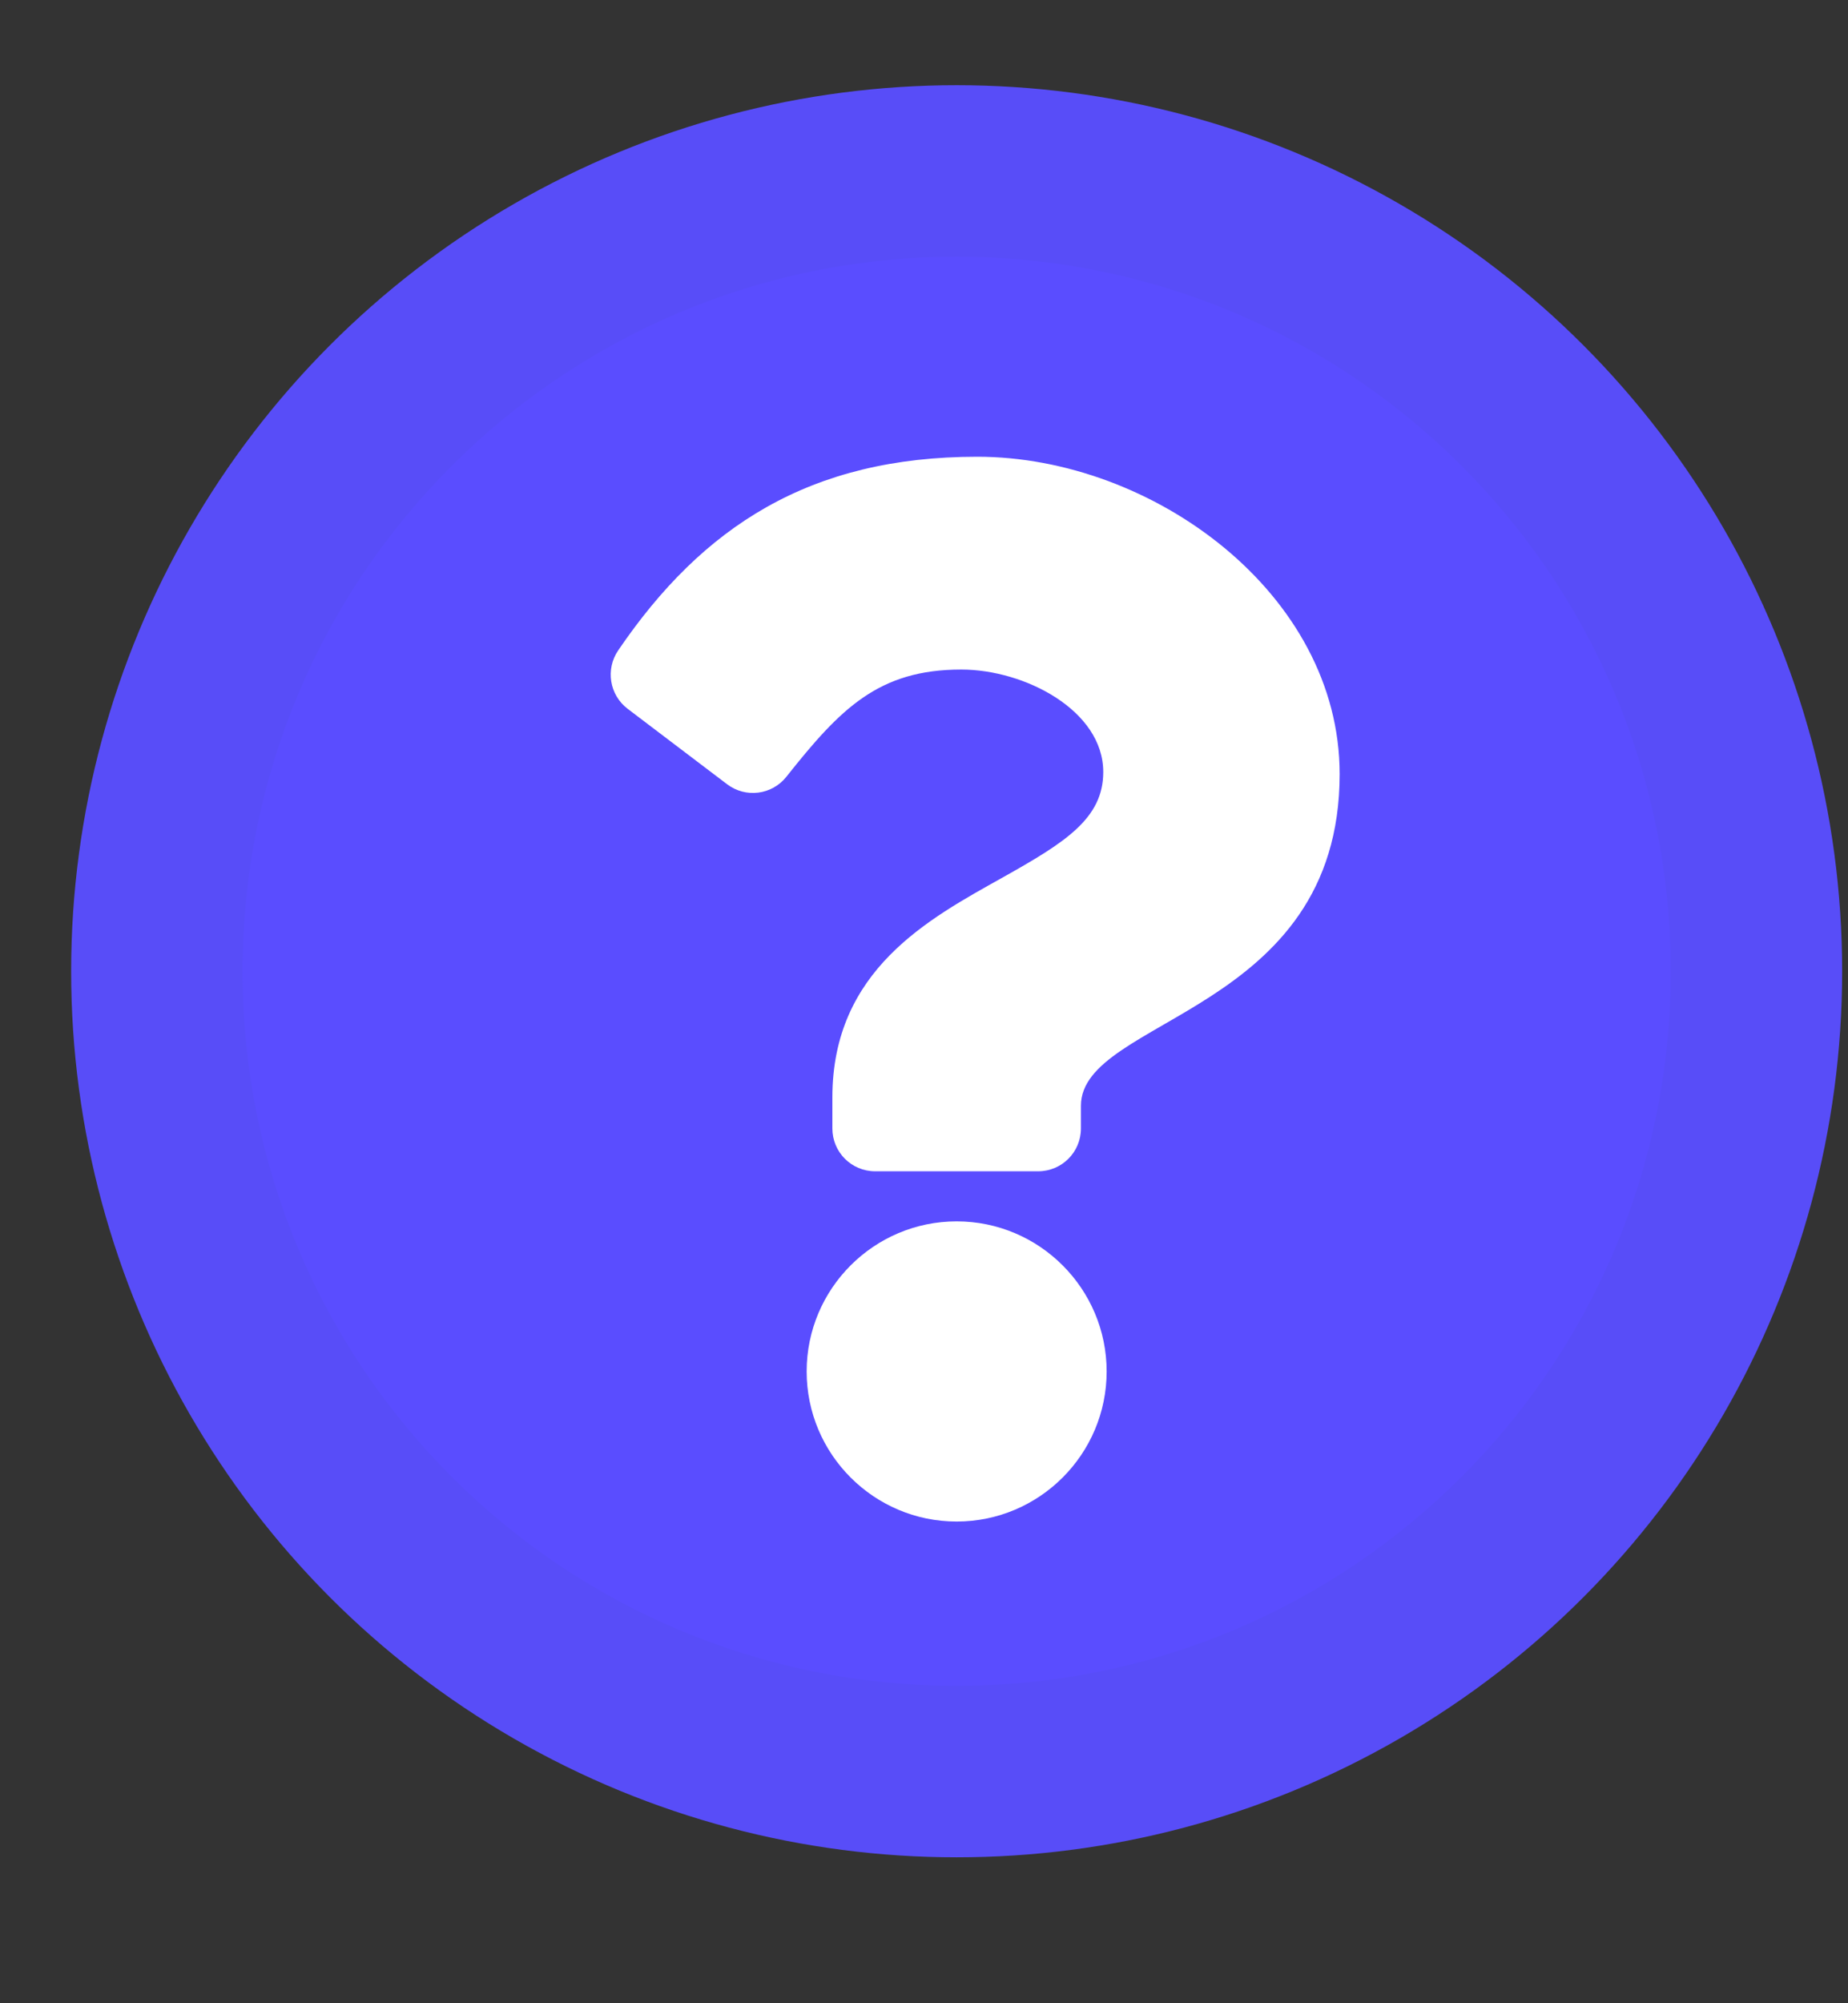
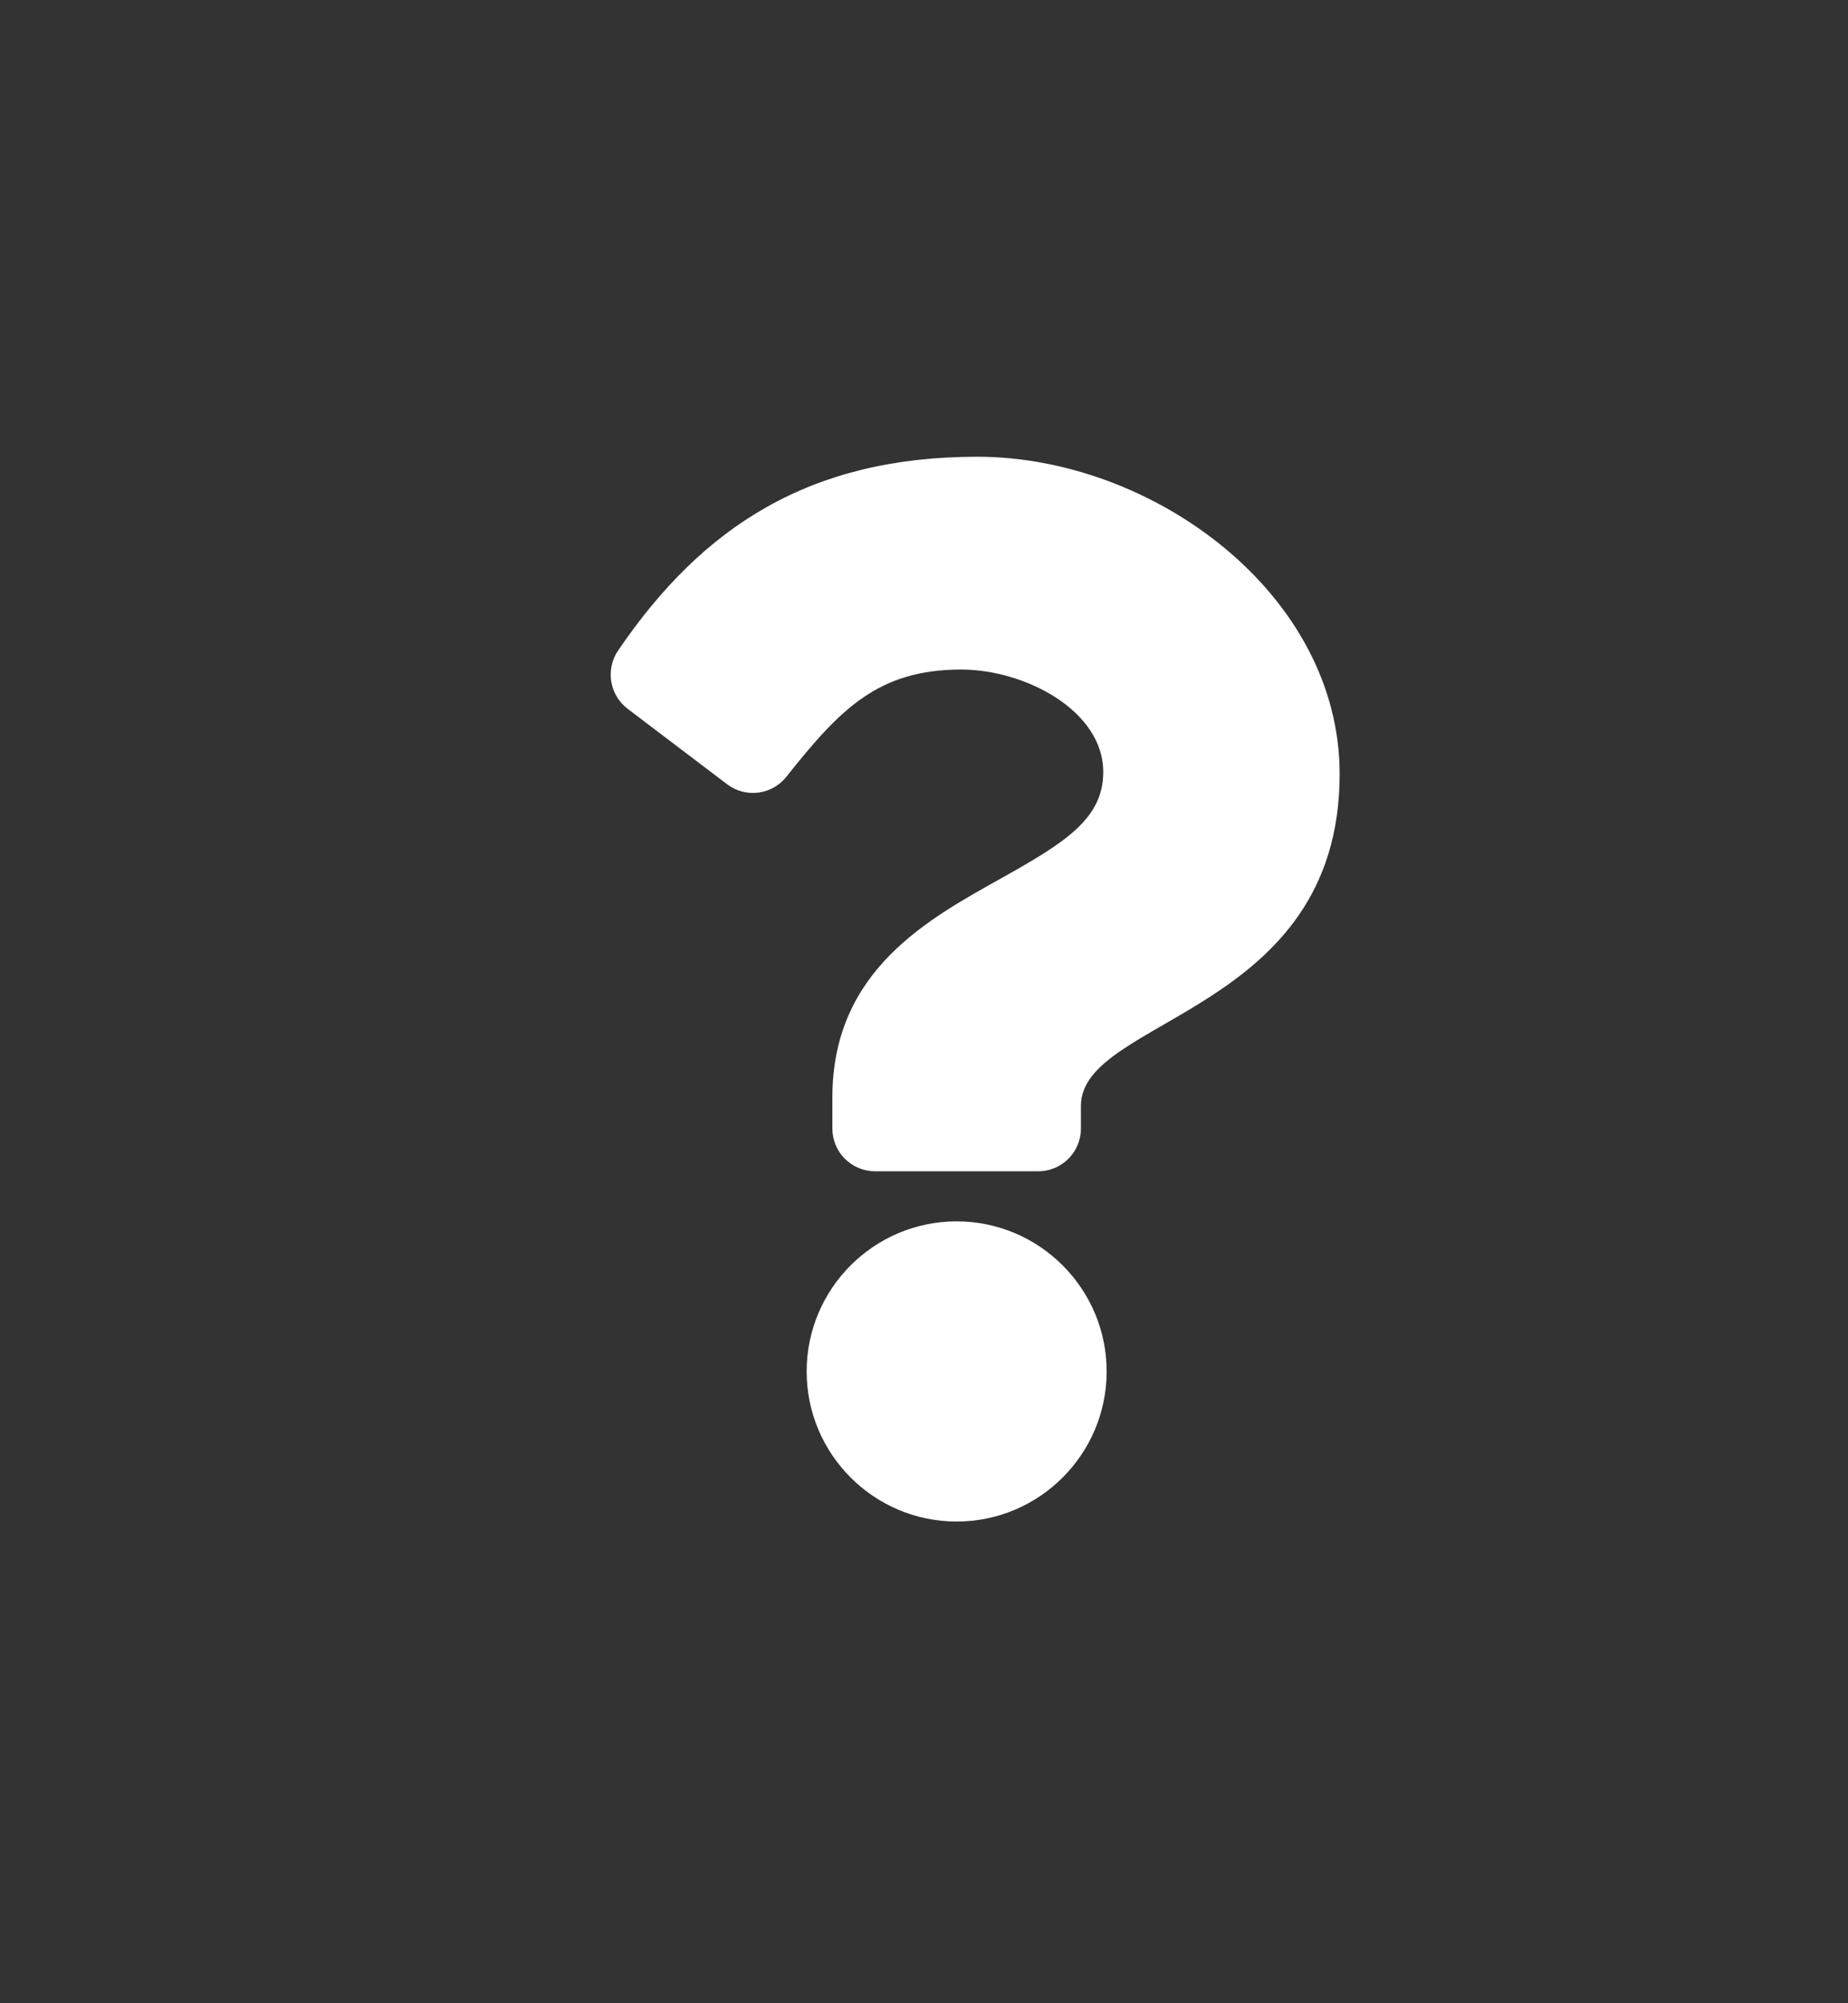
<svg xmlns="http://www.w3.org/2000/svg" width="12px" height="13px" viewBox="0 0 12 13" version="1.1">
  <rect x="0" y="0" width="12" height="13" fill="#333333" stroke="none" />
  <title>Tooltip Icono informacion</title>
  <g id="**-Mobile" stroke="none" stroke-width="1" fill="none" fill-rule="evenodd">
    <g id="Mobile-Formulario-02---Con-Tooltip" transform="translate(-320, -190)">
      <g id="Tooltip-Icono-informacion" transform="translate(320.462, 190.553)">
-         <circle id="Oval" fill="#584DF8" cx="5.75" cy="5.75" r="5.75" />
-         <path d="M5.75,10.387 C3.187,10.387 1.113,8.314 1.113,5.75 C1.113,3.188 3.187,1.113 5.75,1.113 C8.312,1.113 10.387,3.187 10.387,5.75 C10.387,8.313 8.314,10.387 5.75,10.387 Z" id="Path" fill="#5A4DFF" fill-rule="nonzero" />
        <path d="M8.237,4.47 C8.237,6.025 6.557,6.049 6.557,6.623 L6.557,6.77 C6.557,6.924 6.433,7.048 6.279,7.048 L5.221,7.048 C5.067,7.048 4.943,6.924 4.943,6.77 L4.943,6.569 C4.943,5.741 5.571,5.409 6.046,5.143 C6.453,4.915 6.702,4.76 6.702,4.457 C6.702,4.057 6.192,3.792 5.78,3.792 C5.242,3.792 4.994,4.047 4.645,4.487 C4.551,4.606 4.38,4.628 4.259,4.536 L3.614,4.047 C3.495,3.957 3.469,3.79 3.552,3.668 C4.1,2.863 4.798,2.411 5.884,2.411 C7.022,2.411 8.237,3.299 8.237,4.47 L8.237,4.47 Z M6.724,8.347 C6.724,8.884 6.287,9.321 5.75,9.321 C5.213,9.321 4.776,8.884 4.776,8.347 C4.776,7.81 5.213,7.373 5.75,7.373 C6.287,7.373 6.724,7.81 6.724,8.347 Z" id="Shape" fill="#FFFFFF" fill-rule="nonzero" />
      </g>
    </g>
  </g>
</svg>